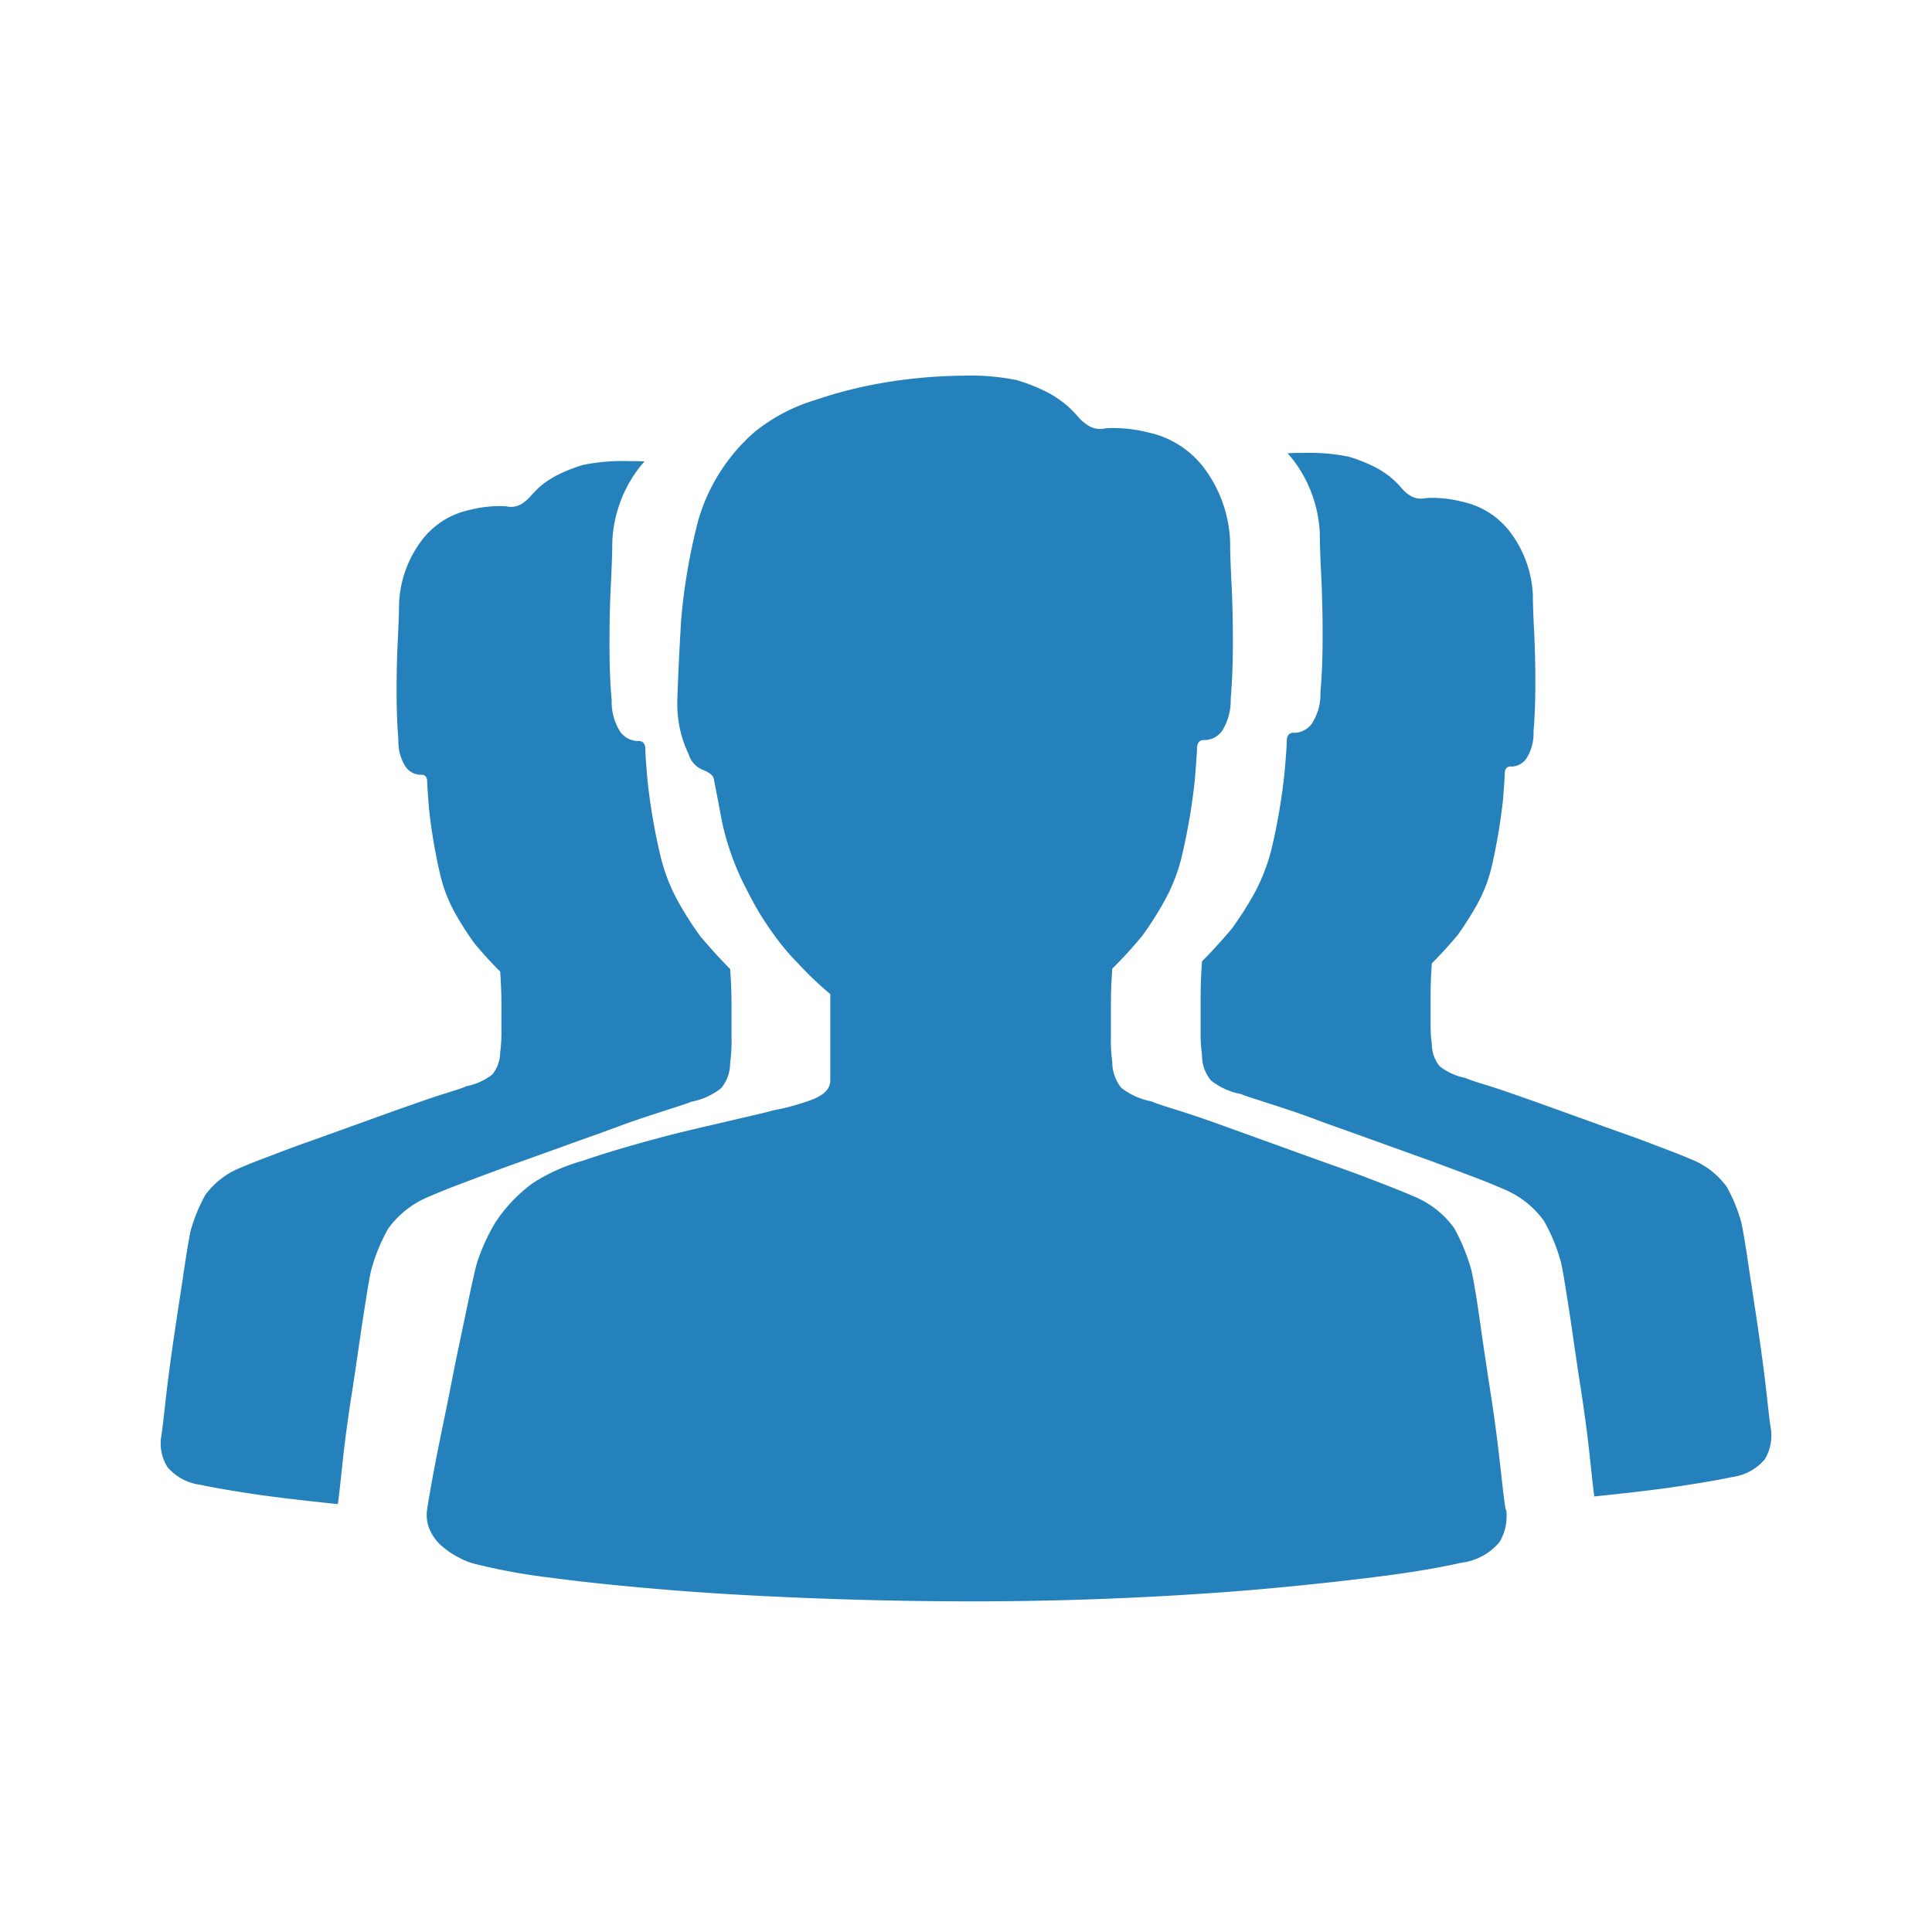
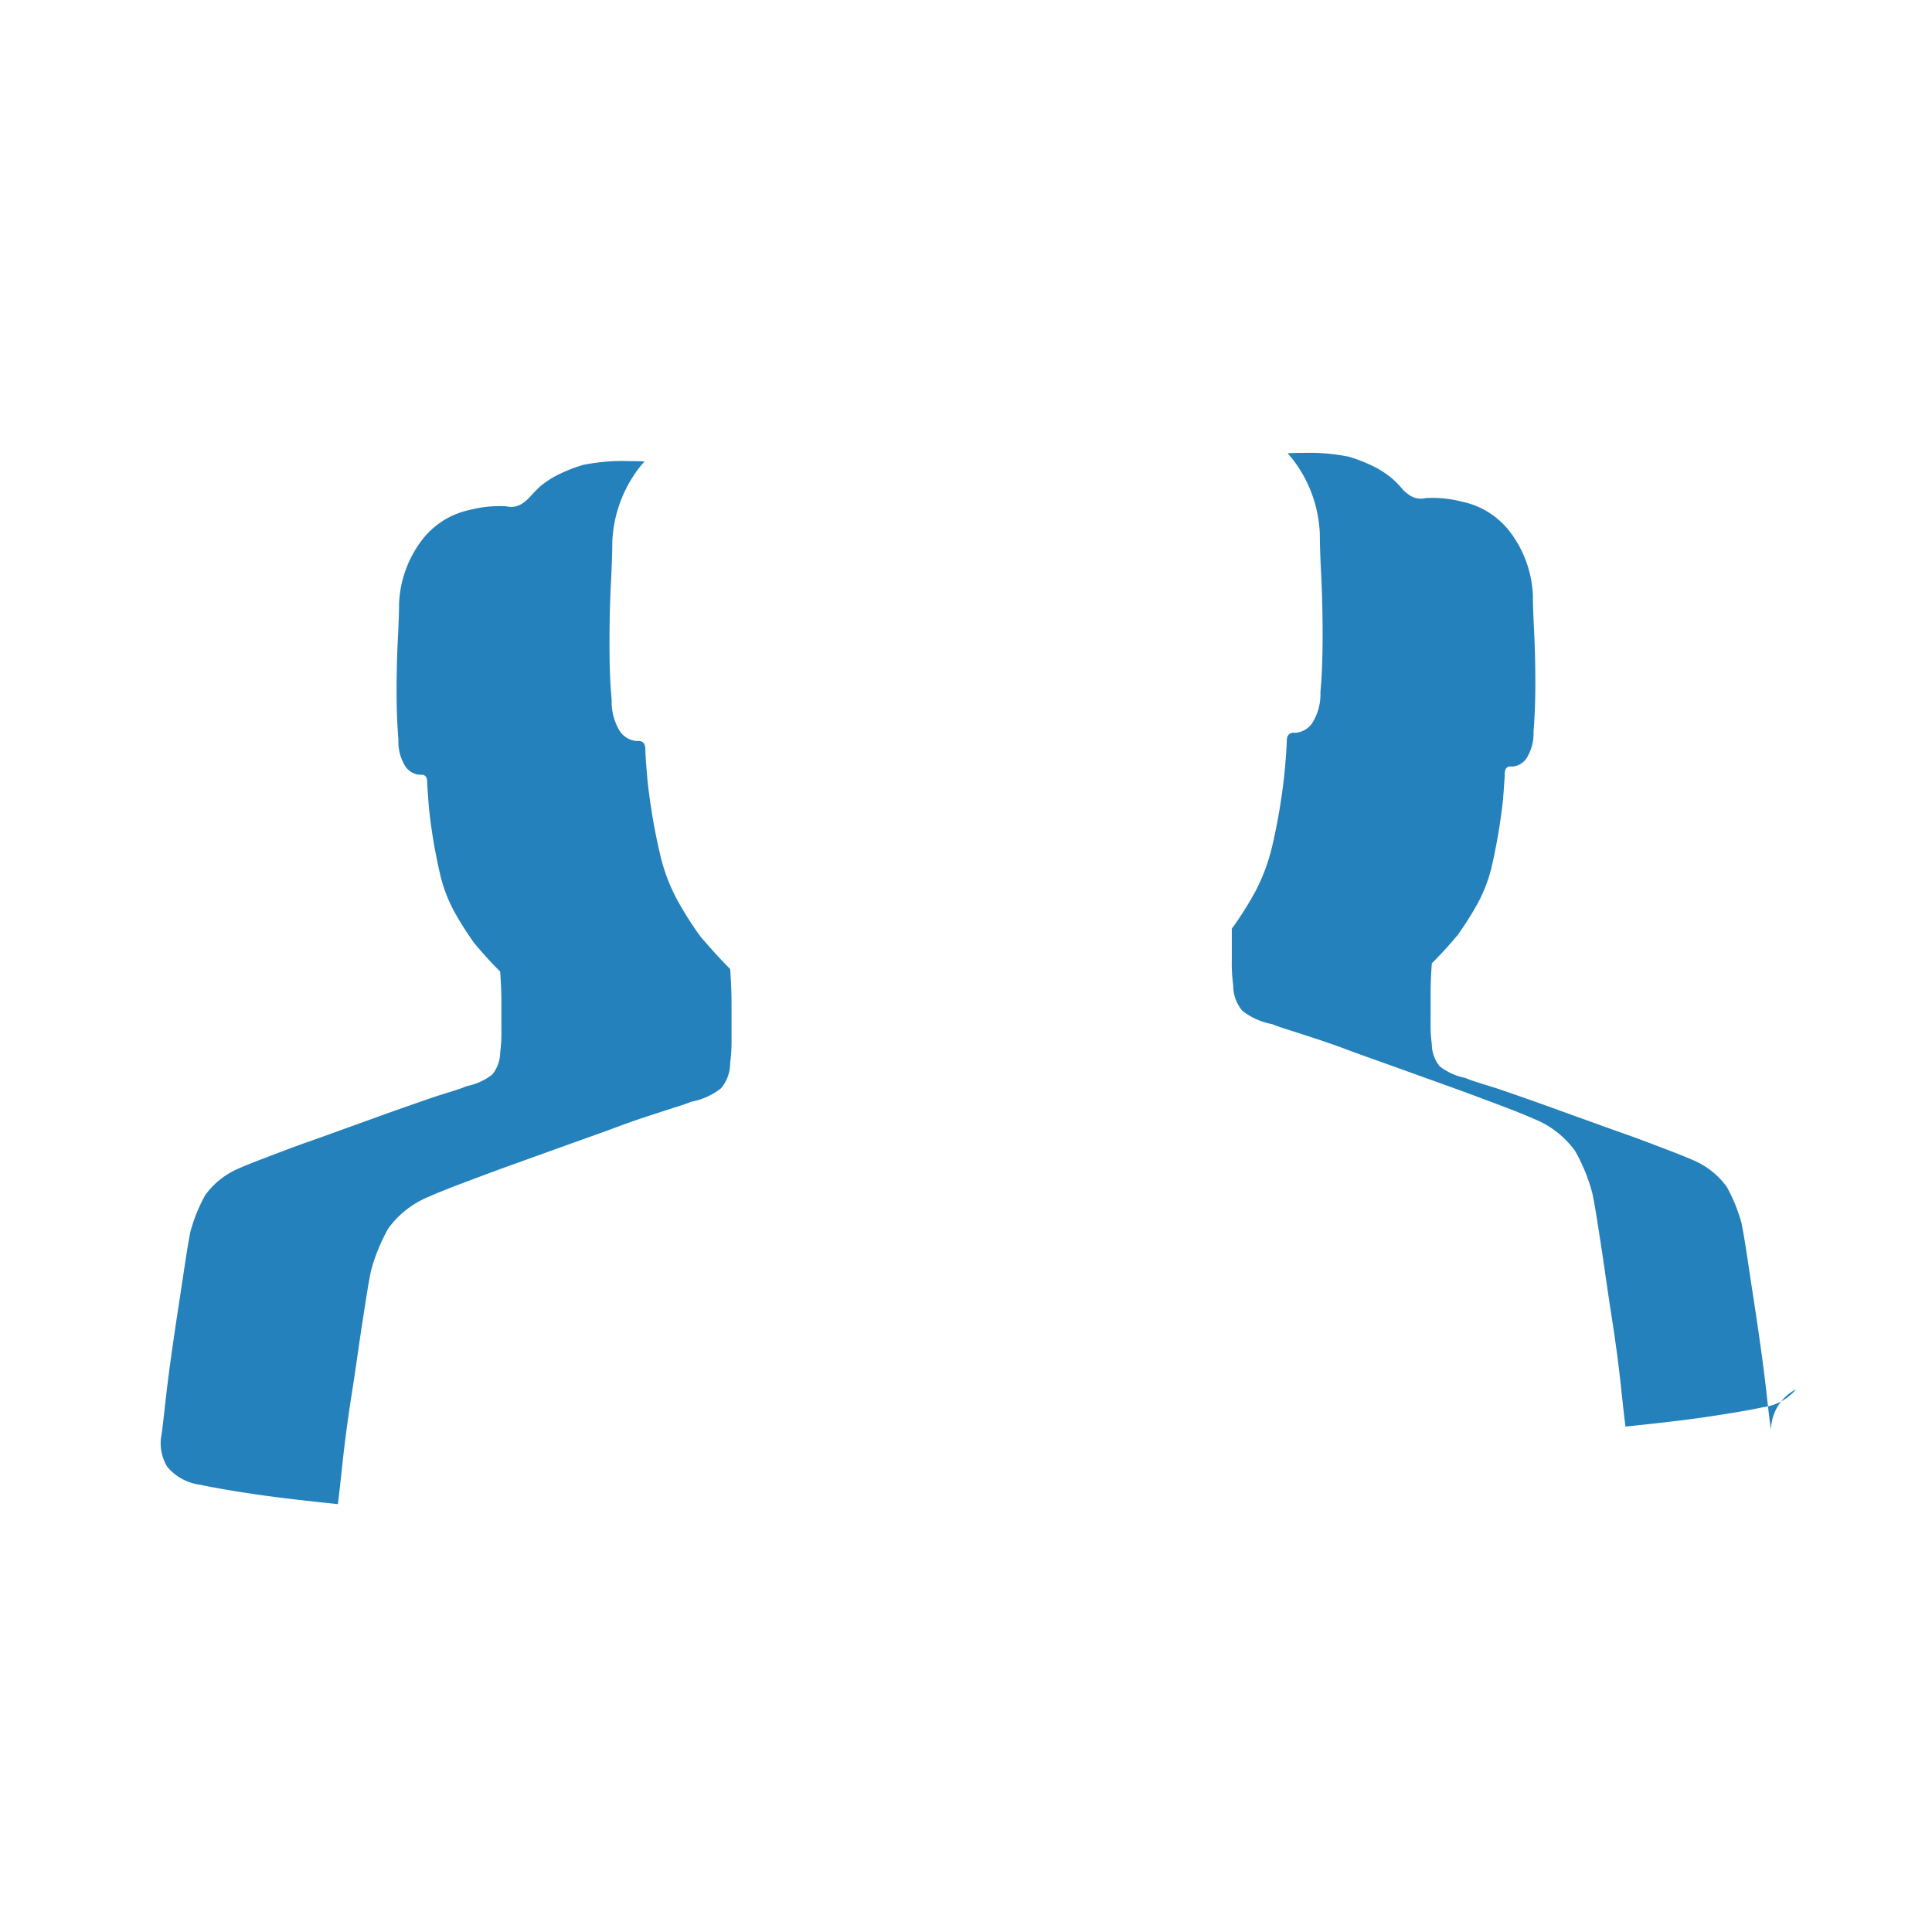
<svg xmlns="http://www.w3.org/2000/svg" width="36" height="36" viewBox="0 0 36 36">
  <g id="icon_about_staff" transform="translate(-191 -1369)">
-     <rect id="icon_范围框" width="36" height="36" transform="translate(191 1369)" fill="#fff" opacity="0" />
-     <path id="路径_131" data-name="路径 131" d="M-8.5-42.873c-.023-.113-.053-.383-.1-.807s-.105-.878-.18-1.358-.143-.942-.206-1.385-.116-.747-.154-.912a3.607,3.607,0,0,0-.319-.78,1.74,1.74,0,0,0-.735-.585c-.128-.056-.323-.135-.582-.236s-.555-.214-.885-.33-.679-.244-1.043-.375l-1.039-.375c-.33-.12-.619-.218-.859-.293s-.409-.128-.5-.169a1.3,1.3,0,0,1-.559-.251.751.751,0,0,1-.169-.473,3.04,3.04,0,0,1-.026-.473v-.582c0-.221.008-.45.026-.694a8.023,8.023,0,0,0,.555-.608,6.043,6.043,0,0,0,.431-.679,3.29,3.29,0,0,0,.319-.848,11.318,11.318,0,0,0,.233-1.385c.026-.33.041-.525.041-.585,0-.109.053-.165.154-.154a.411.411,0,0,0,.319-.18,1.06,1.06,0,0,0,.154-.582c.026-.315.041-.668.041-1.054s-.008-.762-.026-1.11-.026-.612-.026-.78a2.432,2.432,0,0,0-.473-1.347,1.764,1.764,0,0,0-1.054-.679,2.632,2.632,0,0,0-.784-.079.429.429,0,0,1-.36-.068.783.783,0,0,1-.169-.154,2.159,2.159,0,0,0-.206-.206,2.064,2.064,0,0,0-.349-.236,3.263,3.263,0,0,0-.585-.233A4.32,4.32,0,0,0-18.6-64a9.492,9.492,0,0,0-1.377.113,8.291,8.291,0,0,0-1.414.349,3.288,3.288,0,0,0-1.111.593,3.462,3.462,0,0,0-1.043,1.64,11.205,11.205,0,0,0-.319,1.857c-.038.645-.06,1.144-.071,1.5a2.17,2.17,0,0,0,.21,1,.458.458,0,0,0,.263.293c.12.045.2.105.21.18s.064.319.139.735a4.959,4.959,0,0,0,.5,1.373,5.313,5.313,0,0,0,.443.735,4.657,4.657,0,0,0,.5.6,6.239,6.239,0,0,0,.585.555v1.61c0,.146-.105.263-.319.349a4.225,4.225,0,0,1-.735.206c-.128.038-.409.1-.833.2s-.878.2-1.358.33-.946.266-1.385.416a3.356,3.356,0,0,0-.915.413,2.836,2.836,0,0,0-.705.747,3.771,3.771,0,0,0-.319.694c-.037.109-.1.39-.195.848s-.2.938-.3,1.456-.206,1-.293,1.456-.135.743-.154.874a.681.681,0,0,0,.056.4.852.852,0,0,0,.233.3,1.561,1.561,0,0,0,.319.21,1.324,1.324,0,0,0,.281.109,11.51,11.51,0,0,0,1.46.263c.619.083,1.332.154,2.139.221s1.688.116,2.653.154,1.974.06,3.024.06,2.056-.026,3.009-.071,1.827-.105,2.626-.18,1.5-.154,2.1-.233,1.054-.165,1.373-.236a1.1,1.1,0,0,0,.709-.386.942.942,0,0,0,.124-.6Z" transform="translate(227.556 1440)" fill="#2481bb" />
-     <path id="路径_132" data-name="路径 132" d="M-165-6.329c.019-.1.045-.33.086-.7s.094-.758.154-1.171.124-.814.18-1.193.1-.645.131-.788a3.043,3.043,0,0,1,.274-.672,1.5,1.5,0,0,1,.634-.5c.109-.049.278-.116.5-.2s.477-.184.765-.285.585-.21.9-.323.608-.221.9-.323.533-.188.739-.252.353-.109.431-.146a1.126,1.126,0,0,0,.48-.218.66.66,0,0,0,.146-.409,2.77,2.77,0,0,0,.023-.409v-.5q0-.287-.023-.6c-.161-.158-.319-.334-.48-.525a6.051,6.051,0,0,1-.372-.585,2.819,2.819,0,0,1-.274-.732,10.087,10.087,0,0,1-.2-1.193c-.023-.285-.034-.454-.034-.5,0-.094-.045-.143-.131-.131a.353.353,0,0,1-.274-.154.87.87,0,0,1-.131-.5c-.023-.27-.034-.574-.034-.908s.008-.657.023-.957.023-.529.023-.672a2.092,2.092,0,0,1,.409-1.159,1.508,1.508,0,0,1,.908-.585,2.2,2.2,0,0,1,.679-.068.375.375,0,0,0,.311-.06.768.768,0,0,0,.146-.131c.049-.056.109-.116.176-.18a1.776,1.776,0,0,1,.3-.2,2.955,2.955,0,0,1,.5-.2,3.728,3.728,0,0,1,.852-.071c.1,0,.2,0,.293.008a1.738,1.738,0,0,0-.128.154,2.433,2.433,0,0,0-.473,1.347c0,.169-.008.424-.026.78s-.026.72-.026,1.111.011.739.041,1.054a1.042,1.042,0,0,0,.154.582.417.417,0,0,0,.319.18c.1-.011.154.041.154.154,0,.06.011.251.041.585A11.293,11.293,0,0,0-155.7-17.2a3.4,3.4,0,0,0,.319.848,6.419,6.419,0,0,0,.431.679c.188.221.372.424.555.608.019.244.026.473.026.694v.582a3.044,3.044,0,0,1-.026.473.729.729,0,0,1-.169.473,1.276,1.276,0,0,1-.559.252c-.09.041-.259.09-.5.169s-.529.169-.859.293-.679.244-1.039.375l-1.043.375c-.33.12-.627.233-.885.33s-.454.18-.582.236a1.74,1.74,0,0,0-.735.585,3.35,3.35,0,0,0-.319.78c-.038.165-.086.473-.154.912s-.131.908-.206,1.384-.135.931-.18,1.358q-.051.484-.079.7c-.514-.053-.972-.105-1.385-.161q-.777-.112-1.182-.2a.956.956,0,0,1-.612-.334A.839.839,0,0,1-165-6.329ZM-135-6.483c-.019-.1-.045-.33-.086-.7s-.094-.758-.154-1.171-.124-.814-.18-1.193-.1-.645-.131-.788a3.028,3.028,0,0,0-.274-.672,1.5,1.5,0,0,0-.634-.5c-.113-.049-.278-.116-.5-.2s-.477-.184-.765-.285-.585-.21-.9-.323-.608-.221-.9-.323-.533-.188-.739-.251-.353-.109-.431-.146a1.125,1.125,0,0,1-.48-.218.66.66,0,0,1-.146-.409,2.765,2.765,0,0,1-.023-.409v-.5q0-.287.023-.6c.161-.158.319-.334.48-.525a6.048,6.048,0,0,0,.371-.585,2.821,2.821,0,0,0,.274-.732,10.971,10.971,0,0,0,.2-1.193c.023-.285.034-.454.034-.5,0-.094.045-.143.131-.131a.348.348,0,0,0,.274-.154.87.87,0,0,0,.131-.5c.023-.27.034-.574.034-.908s-.008-.657-.023-.957-.023-.529-.023-.672a2.1,2.1,0,0,0-.409-1.159,1.508,1.508,0,0,0-.908-.585,2.2,2.2,0,0,0-.679-.068.375.375,0,0,1-.311-.06.575.575,0,0,1-.143-.131,2.036,2.036,0,0,0-.18-.18,1.775,1.775,0,0,0-.3-.2,2.955,2.955,0,0,0-.5-.2,3.714,3.714,0,0,0-.848-.071c-.1,0-.195,0-.293.008a1.721,1.721,0,0,1,.128.154,2.432,2.432,0,0,1,.473,1.347c0,.169.008.424.026.78s.026.72.026,1.111-.011.739-.041,1.054a1.008,1.008,0,0,1-.154.582.417.417,0,0,1-.319.18c-.1-.011-.154.041-.154.154,0,.06-.011.251-.041.585a11.253,11.253,0,0,1-.233,1.384,3.548,3.548,0,0,1-.319.848,6.392,6.392,0,0,1-.431.679c-.188.221-.371.424-.555.608-.019.244-.026.473-.026.694v.582a3.063,3.063,0,0,0,.026.473.73.73,0,0,0,.169.473,1.276,1.276,0,0,0,.559.251c.09.041.259.09.5.169s.529.169.859.293.679.244,1.039.375l1.043.375c.33.12.627.233.885.33s.454.18.582.236a1.74,1.74,0,0,1,.735.585,3.3,3.3,0,0,1,.319.78c.038.165.086.473.154.912s.131.908.206,1.385.135.931.18,1.358q.051.484.079.7c.514-.052.972-.105,1.385-.161q.777-.113,1.182-.2a.956.956,0,0,0,.612-.334A.863.863,0,0,0-135-6.483Zm0,0" transform="translate(359 1402.121)" fill="#2481bb" />
+     <path id="路径_132" data-name="路径 132" d="M-165-6.329c.019-.1.045-.33.086-.7s.094-.758.154-1.171.124-.814.18-1.193.1-.645.131-.788a3.043,3.043,0,0,1,.274-.672,1.5,1.5,0,0,1,.634-.5c.109-.049.278-.116.5-.2s.477-.184.765-.285.585-.21.9-.323.608-.221.9-.323.533-.188.739-.252.353-.109.431-.146a1.126,1.126,0,0,0,.48-.218.66.66,0,0,0,.146-.409,2.77,2.77,0,0,0,.023-.409v-.5q0-.287-.023-.6c-.161-.158-.319-.334-.48-.525a6.051,6.051,0,0,1-.372-.585,2.819,2.819,0,0,1-.274-.732,10.087,10.087,0,0,1-.2-1.193c-.023-.285-.034-.454-.034-.5,0-.094-.045-.143-.131-.131a.353.353,0,0,1-.274-.154.87.87,0,0,1-.131-.5c-.023-.27-.034-.574-.034-.908s.008-.657.023-.957.023-.529.023-.672a2.092,2.092,0,0,1,.409-1.159,1.508,1.508,0,0,1,.908-.585,2.2,2.2,0,0,1,.679-.068.375.375,0,0,0,.311-.06.768.768,0,0,0,.146-.131c.049-.056.109-.116.176-.18a1.776,1.776,0,0,1,.3-.2,2.955,2.955,0,0,1,.5-.2,3.728,3.728,0,0,1,.852-.071c.1,0,.2,0,.293.008a1.738,1.738,0,0,0-.128.154,2.433,2.433,0,0,0-.473,1.347c0,.169-.008.424-.026.78s-.026.72-.026,1.111.011.739.041,1.054a1.042,1.042,0,0,0,.154.582.417.417,0,0,0,.319.18c.1-.011.154.041.154.154,0,.06.011.251.041.585A11.293,11.293,0,0,0-155.7-17.2a3.4,3.4,0,0,0,.319.848,6.419,6.419,0,0,0,.431.679c.188.221.372.424.555.608.019.244.026.473.026.694v.582a3.044,3.044,0,0,1-.026.473.729.729,0,0,1-.169.473,1.276,1.276,0,0,1-.559.252c-.09.041-.259.09-.5.169s-.529.169-.859.293-.679.244-1.039.375l-1.043.375c-.33.12-.627.233-.885.33s-.454.18-.582.236a1.74,1.74,0,0,0-.735.585,3.35,3.35,0,0,0-.319.78c-.038.165-.086.473-.154.912s-.131.908-.206,1.384-.135.931-.18,1.358q-.051.484-.079.7c-.514-.053-.972-.105-1.385-.161q-.777-.112-1.182-.2a.956.956,0,0,1-.612-.334A.839.839,0,0,1-165-6.329ZM-135-6.483c-.019-.1-.045-.33-.086-.7s-.094-.758-.154-1.171-.124-.814-.18-1.193-.1-.645-.131-.788a3.028,3.028,0,0,0-.274-.672,1.5,1.5,0,0,0-.634-.5c-.113-.049-.278-.116-.5-.2s-.477-.184-.765-.285-.585-.21-.9-.323-.608-.221-.9-.323-.533-.188-.739-.251-.353-.109-.431-.146a1.125,1.125,0,0,1-.48-.218.66.66,0,0,1-.146-.409,2.765,2.765,0,0,1-.023-.409v-.5q0-.287.023-.6c.161-.158.319-.334.48-.525a6.048,6.048,0,0,0,.371-.585,2.821,2.821,0,0,0,.274-.732,10.971,10.971,0,0,0,.2-1.193c.023-.285.034-.454.034-.5,0-.094.045-.143.131-.131a.348.348,0,0,0,.274-.154.87.87,0,0,0,.131-.5c.023-.27.034-.574.034-.908s-.008-.657-.023-.957-.023-.529-.023-.672a2.1,2.1,0,0,0-.409-1.159,1.508,1.508,0,0,0-.908-.585,2.2,2.2,0,0,0-.679-.068.375.375,0,0,1-.311-.06.575.575,0,0,1-.143-.131,2.036,2.036,0,0,0-.18-.18,1.775,1.775,0,0,0-.3-.2,2.955,2.955,0,0,0-.5-.2,3.714,3.714,0,0,0-.848-.071c-.1,0-.195,0-.293.008a1.721,1.721,0,0,1,.128.154,2.432,2.432,0,0,1,.473,1.347c0,.169.008.424.026.78s.026.72.026,1.111-.011.739-.041,1.054a1.008,1.008,0,0,1-.154.582.417.417,0,0,1-.319.18c-.1-.011-.154.041-.154.154,0,.06-.011.251-.041.585a11.253,11.253,0,0,1-.233,1.384,3.548,3.548,0,0,1-.319.848,6.392,6.392,0,0,1-.431.679v.582a3.063,3.063,0,0,0,.026.473.73.73,0,0,0,.169.473,1.276,1.276,0,0,0,.559.251c.09.041.259.09.5.169s.529.169.859.293.679.244,1.039.375l1.043.375c.33.12.627.233.885.33s.454.18.582.236a1.74,1.74,0,0,1,.735.585,3.3,3.3,0,0,1,.319.78c.038.165.086.473.154.912s.131.908.206,1.385.135.931.18,1.358q.051.484.079.7c.514-.052.972-.105,1.385-.161q.777-.113,1.182-.2a.956.956,0,0,0,.612-.334A.863.863,0,0,0-135-6.483Zm0,0" transform="translate(359 1402.121)" fill="#2481bb" />
  </g>
</svg>